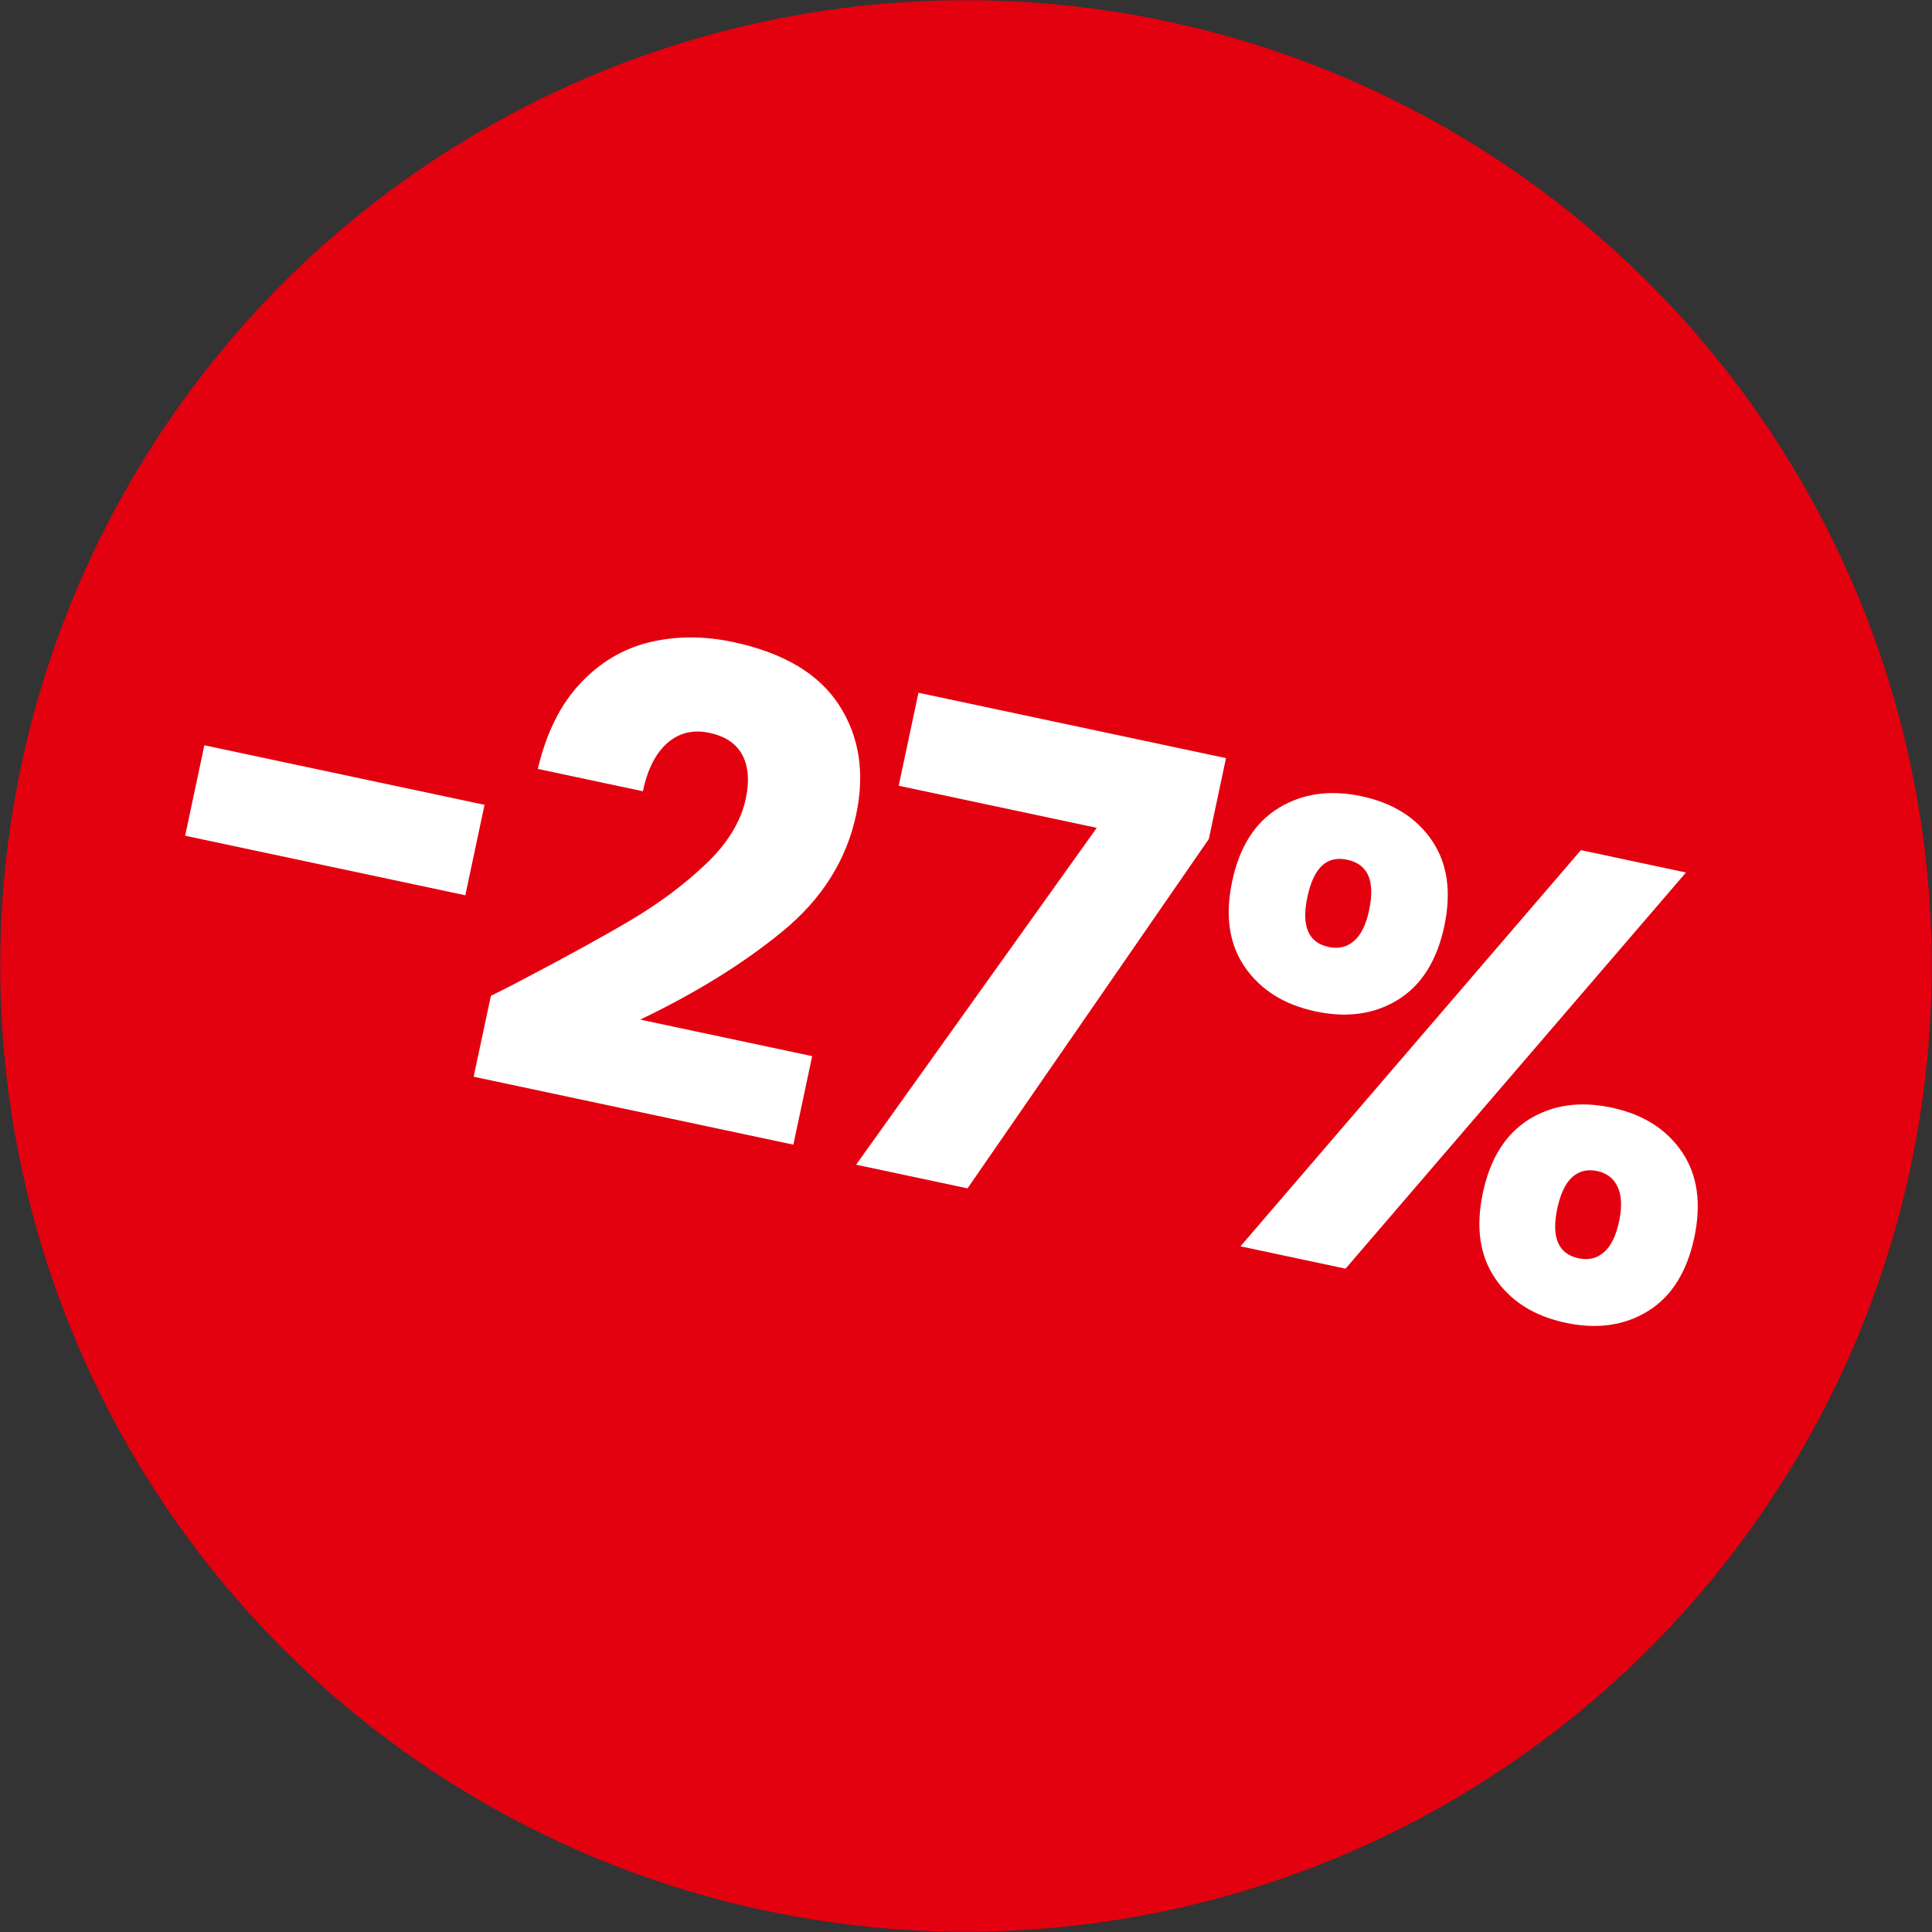
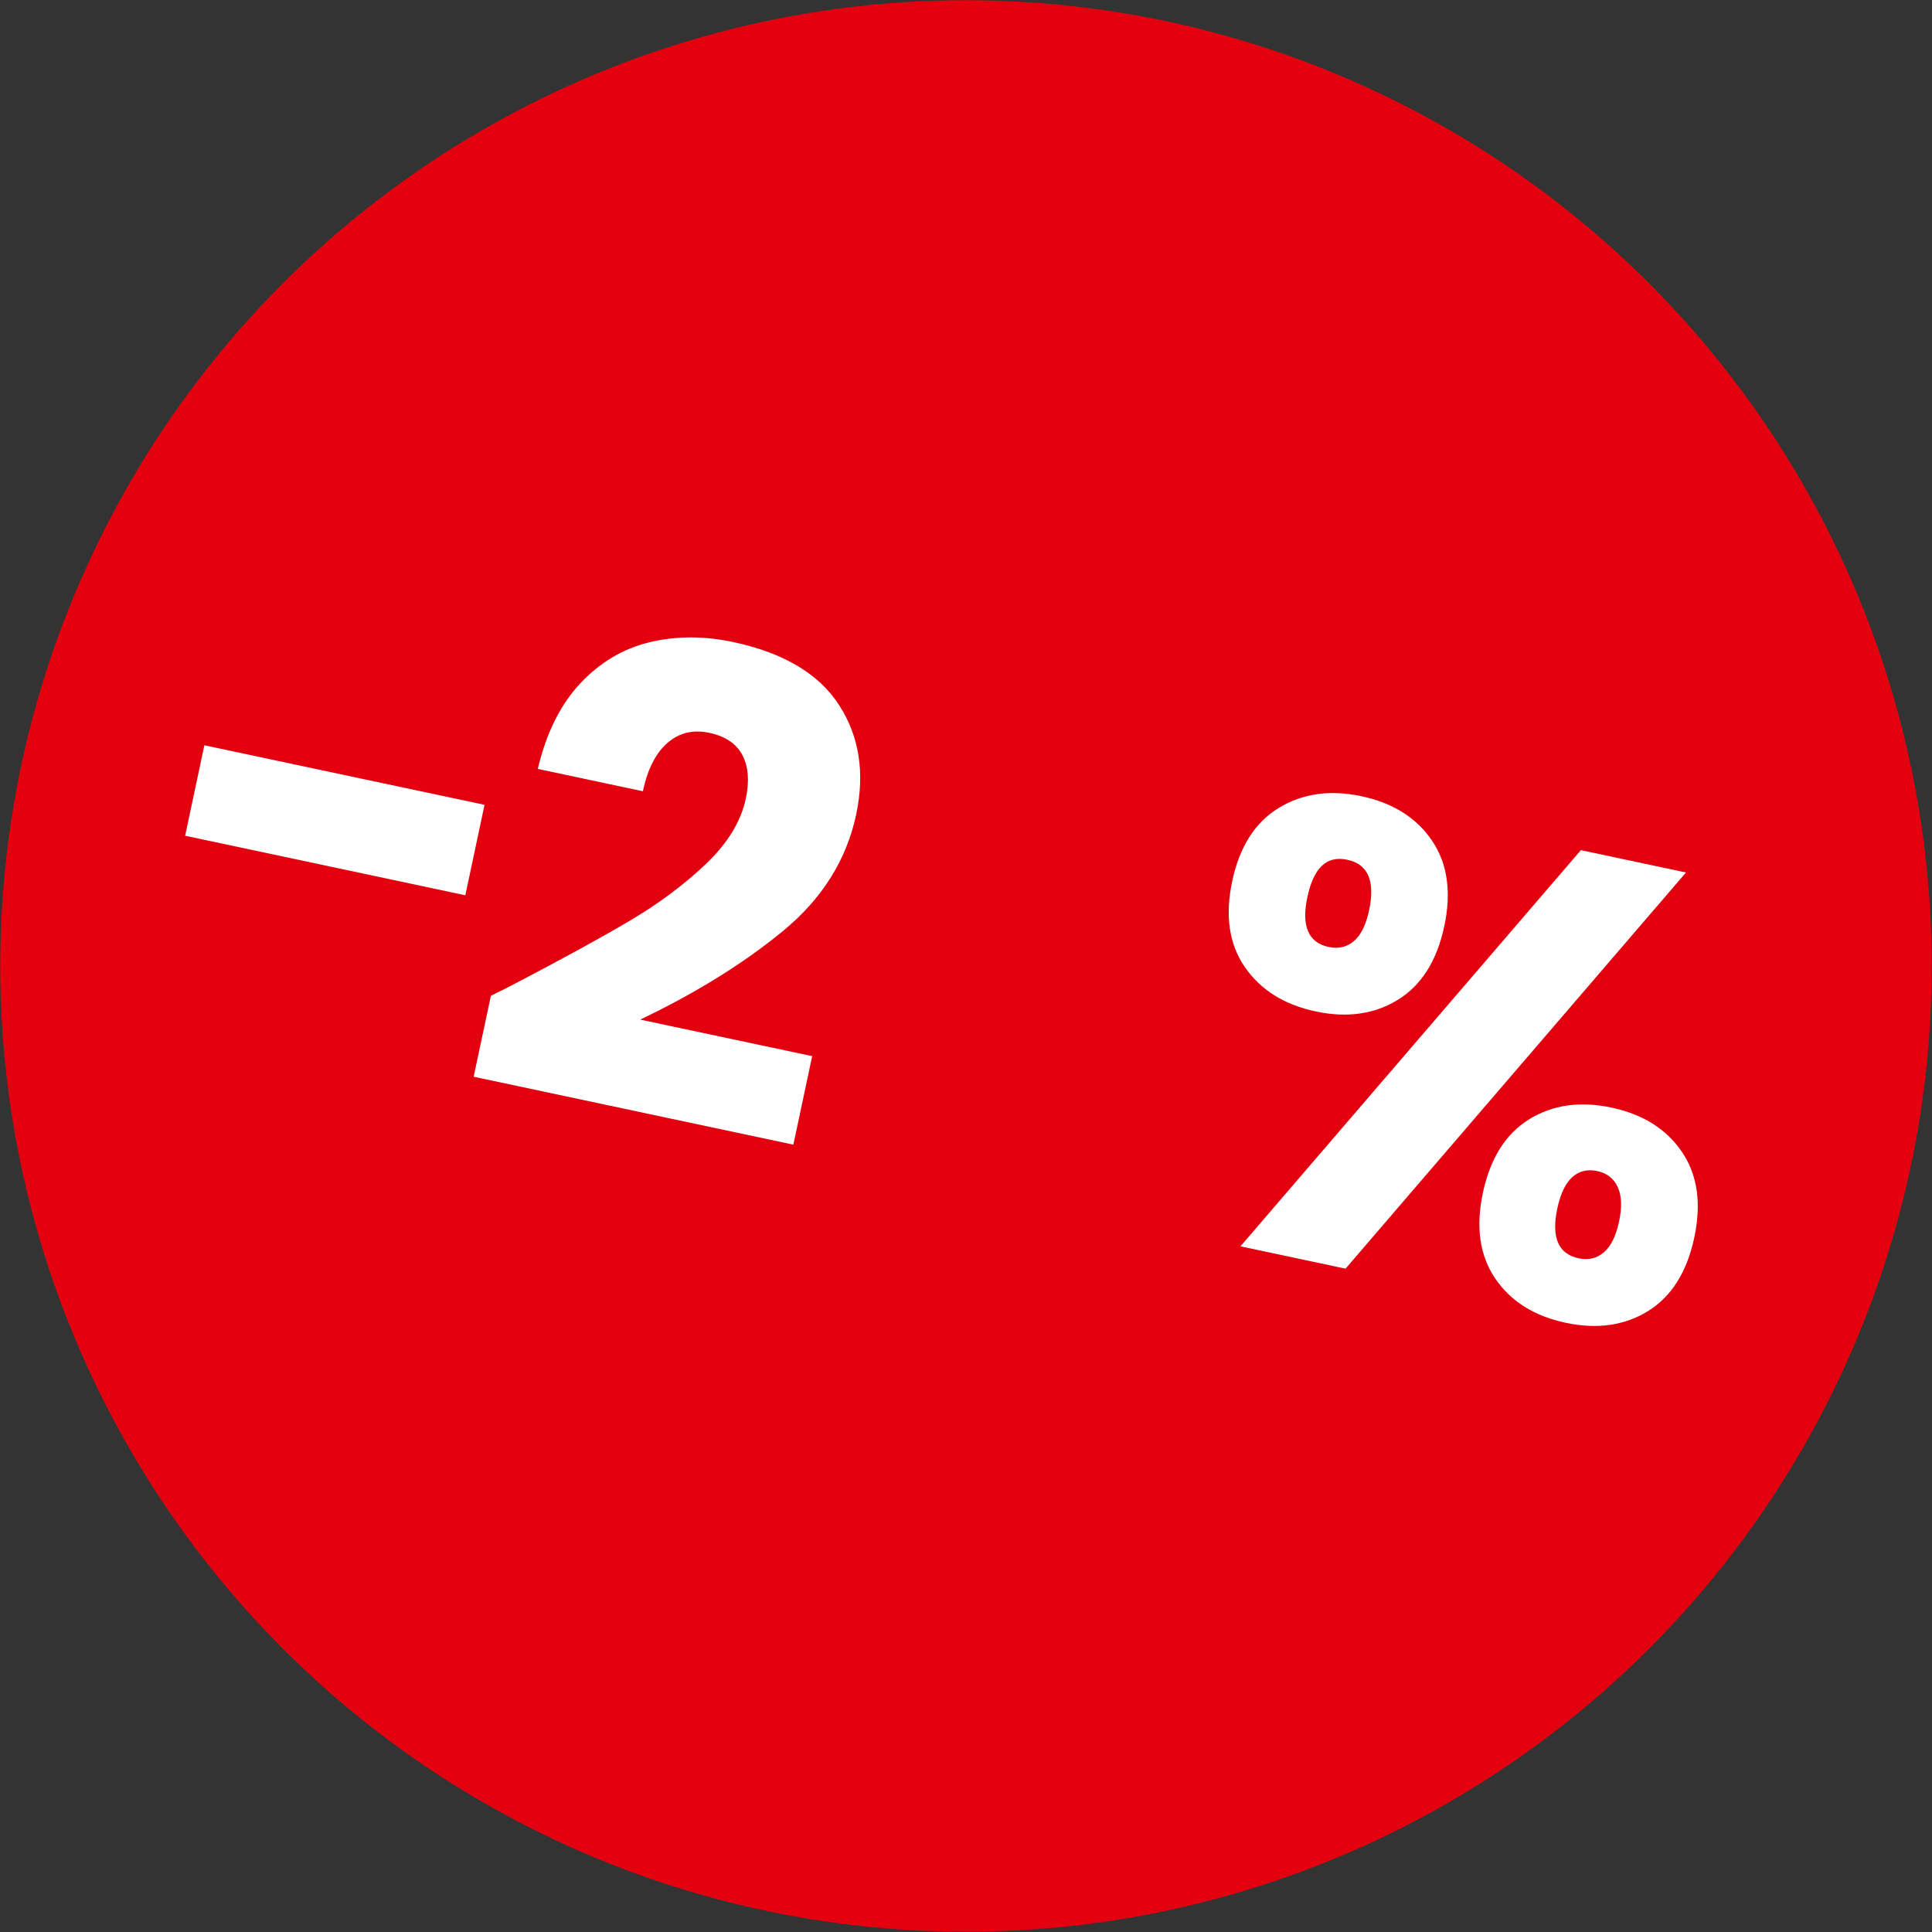
<svg xmlns="http://www.w3.org/2000/svg" id="Ebene_1" data-name="Ebene 1" viewBox="0 0 350.09 350.09">
  <rect x="0" y="0" width="350.09" height="350.09" fill="#333333" stroke="none" />
  <circle cx="175.04" cy="175.04" r="175" fill="#e3000f" />
  <g>
-     <path d="M87.8,145.84l-3.48,16.39-50.77-10.79,3.48-16.39,50.77,10.79Z" fill="#fff" />
+     <path d="M87.8,145.84l-3.48,16.39-50.77-10.79,3.48-16.39,50.77,10.79" fill="#fff" />
    <path d="M93.15,178.33c8.86-4.63,15.89-8.48,21.09-11.56,5.2-3.08,9.76-6.49,13.69-10.23,3.93-3.75,6.34-7.7,7.22-11.85.67-3.16.46-5.77-.62-7.85-1.09-2.08-3.09-3.43-6.01-4.05s-5.45-.01-7.57,1.83c-2.12,1.84-3.61,4.76-4.46,8.76l-19.04-4.05c1.54-6.51,4.11-11.67,7.69-15.49,3.59-3.82,7.77-6.31,12.56-7.46,4.79-1.15,9.83-1.17,15.14-.04,9.15,1.95,15.56,5.76,19.22,11.44s4.68,12.29,3.08,19.83c-1.75,8.23-6.18,15.27-13.29,21.12-7.11,5.84-15.73,11.19-25.84,16.03l31.16,6.62-3.41,16.04-57.93-12.31,3.12-14.66c3.06-1.52,4.45-2.23,4.19-2.12Z" fill="#fff" />
-     <path d="M219.05,152.03l-43.73,63.31-20.19-4.29,43.61-61.04-35.89-7.63,3.58-16.85,55.73,11.85-3.11,14.65Z" fill="#fff" />
    <path d="M231.72,146.4c4.3-2.62,9.29-3.33,14.98-2.12,5.69,1.21,9.95,3.88,12.77,8.02,2.82,4.14,3.57,9.32,2.24,15.55s-4.12,10.66-8.37,13.3c-4.26,2.63-9.23,3.34-14.93,2.13-5.69-1.21-9.97-3.89-12.83-8.03s-3.62-9.33-2.3-15.56,4.13-10.66,8.43-13.28ZM236.9,162.58c-1.11,5.23.18,8.24,3.87,9.02,1.77.38,3.29.02,4.57-1.08,1.28-1.09,2.19-2.95,2.75-5.57,1.13-5.31-.19-8.36-3.96-9.16s-6.1,1.48-7.23,6.79ZM305.51,158.1l-61.69,71.79-19.04-4.05,61.69-71.79,19.04,4.05ZM277.07,202.83c4.26-2.63,9.23-3.34,14.93-2.13s9.95,3.88,12.77,8.02c2.82,4.14,3.57,9.32,2.24,15.55s-4.12,10.66-8.37,13.3c-4.26,2.63-9.23,3.34-14.92,2.13s-9.95-3.88-12.77-8.02c-2.82-4.14-3.57-9.32-2.24-15.55s4.12-10.66,8.37-13.3ZM284.91,213.3c-1.24,1.1-2.14,3-2.72,5.69-1.11,5.23.18,8.24,3.87,9.02,1.77.38,3.29.02,4.57-1.08,1.28-1.1,2.19-2.95,2.75-5.57s.48-4.7-.24-6.26c-.71-1.56-1.96-2.53-3.72-2.9s-3.27-.01-4.51,1.09Z" fill="#fff" />
  </g>
</svg>